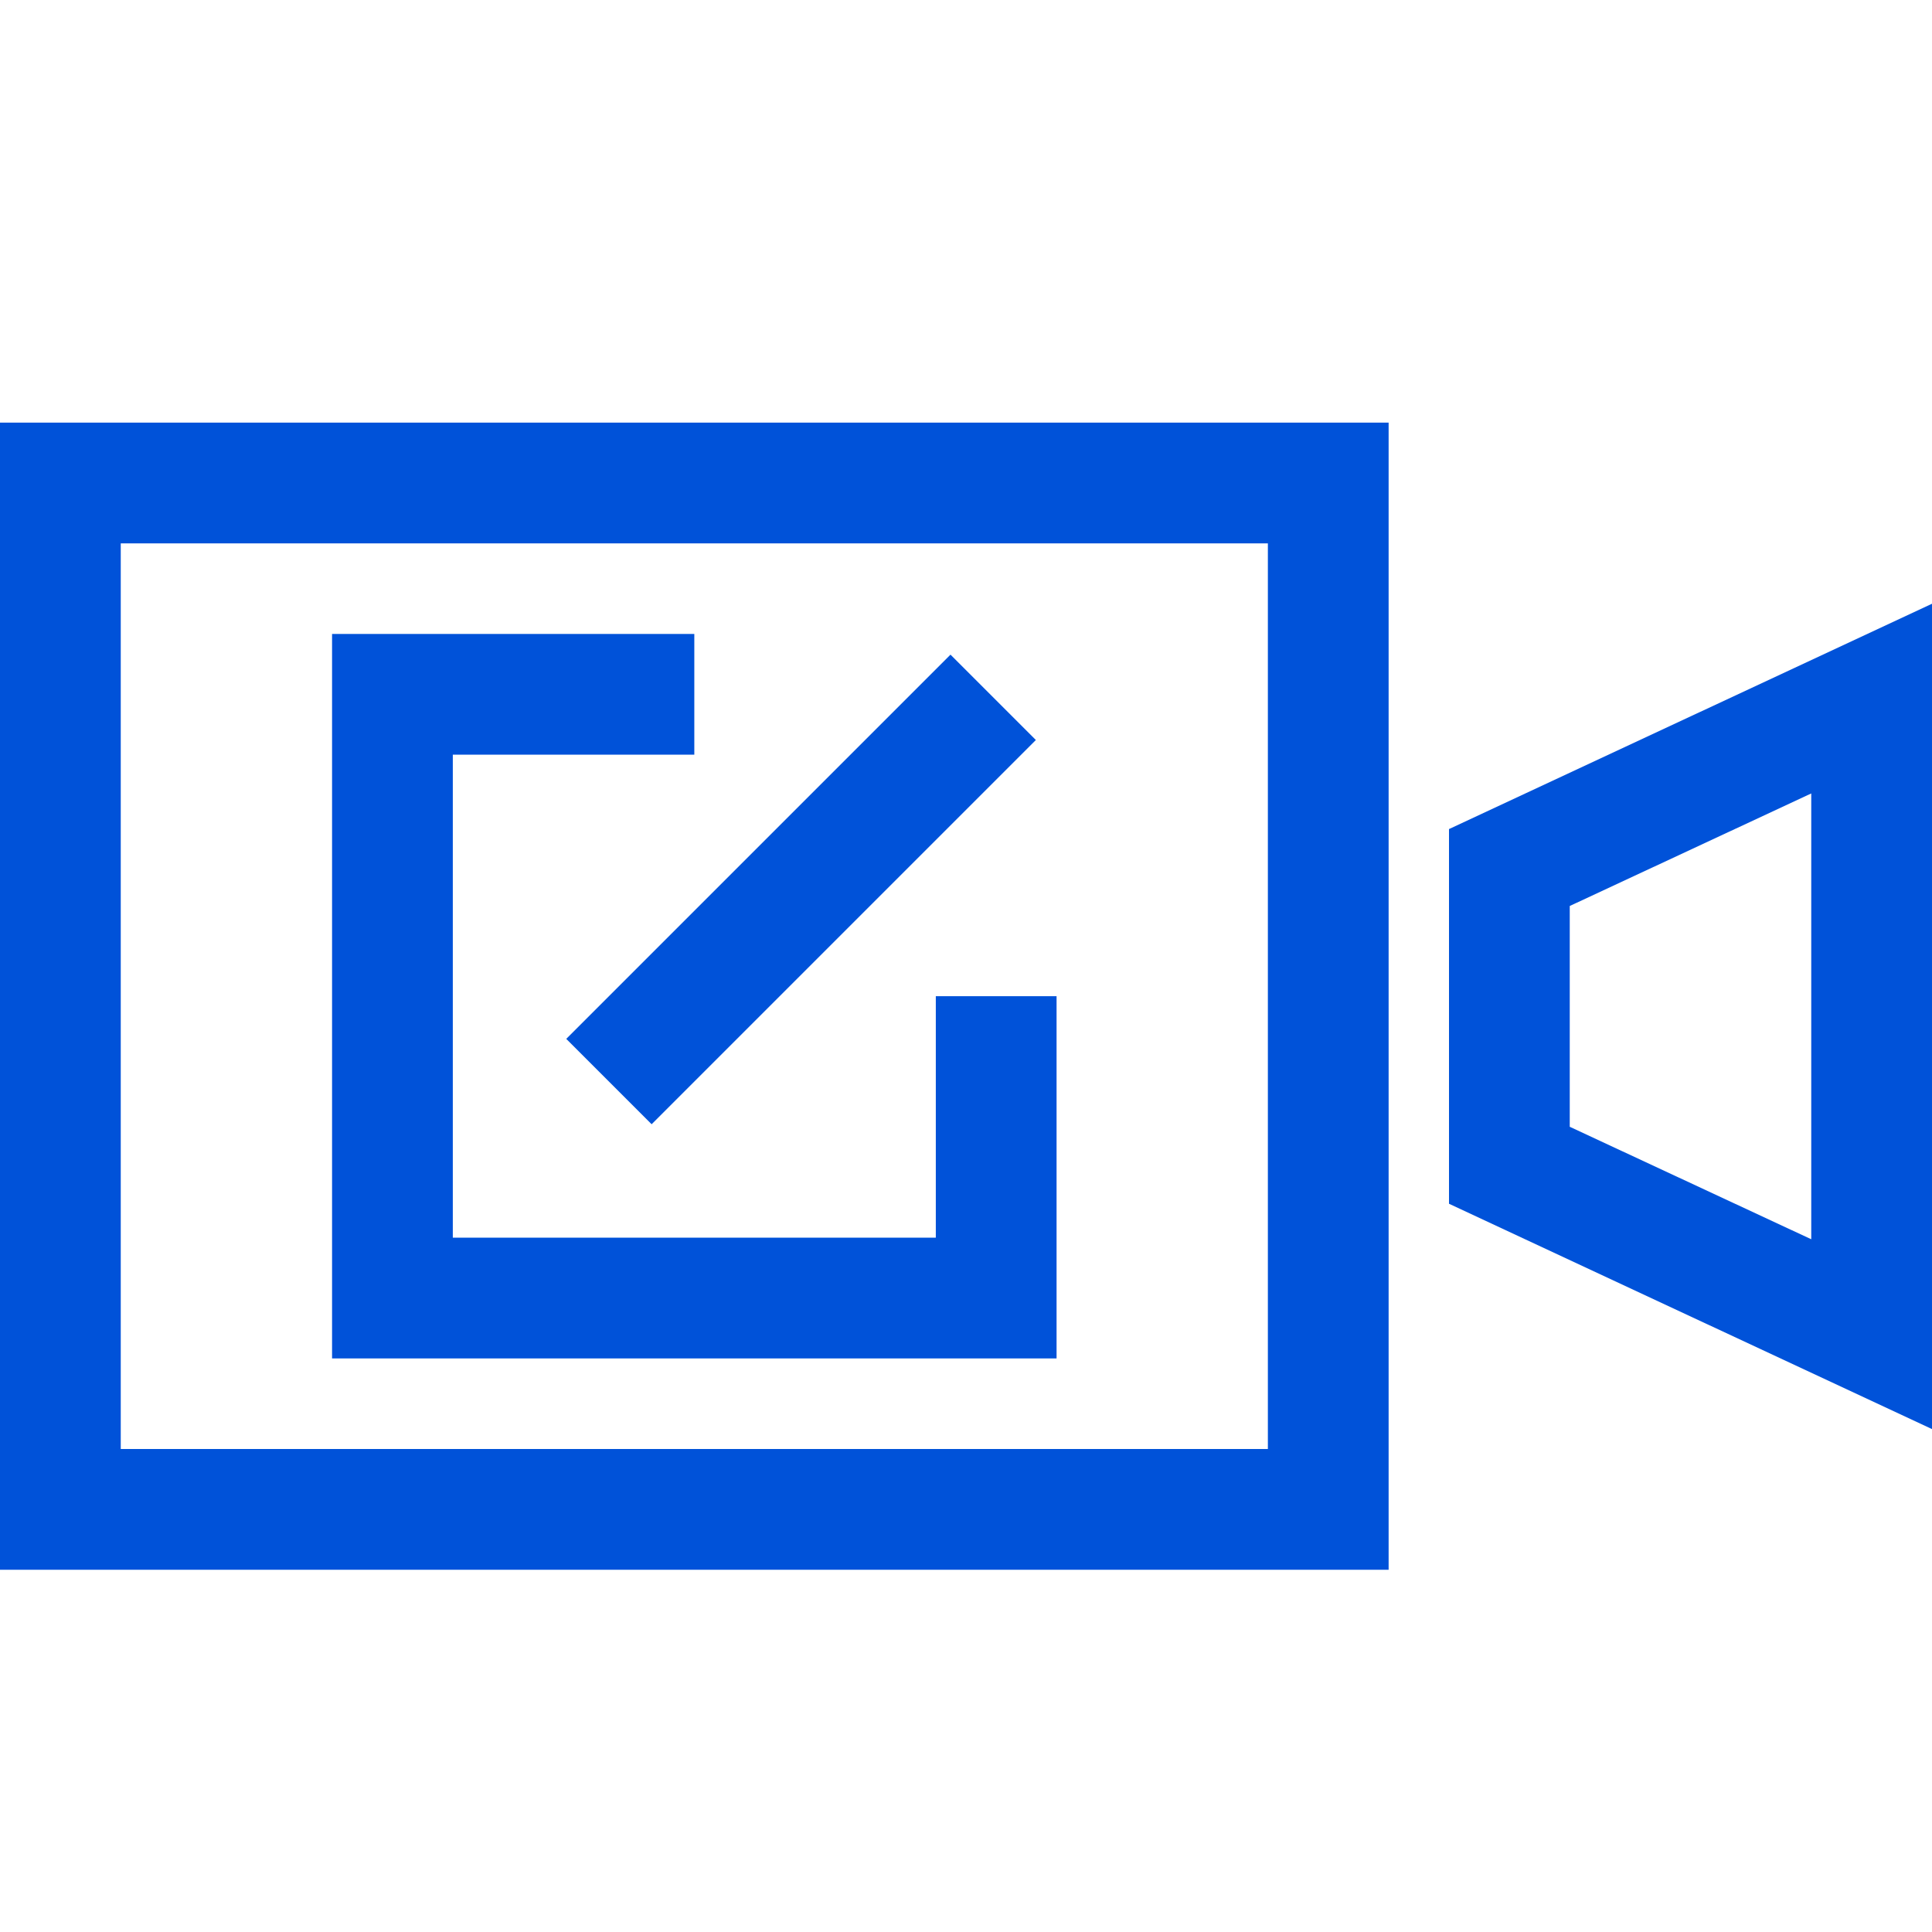
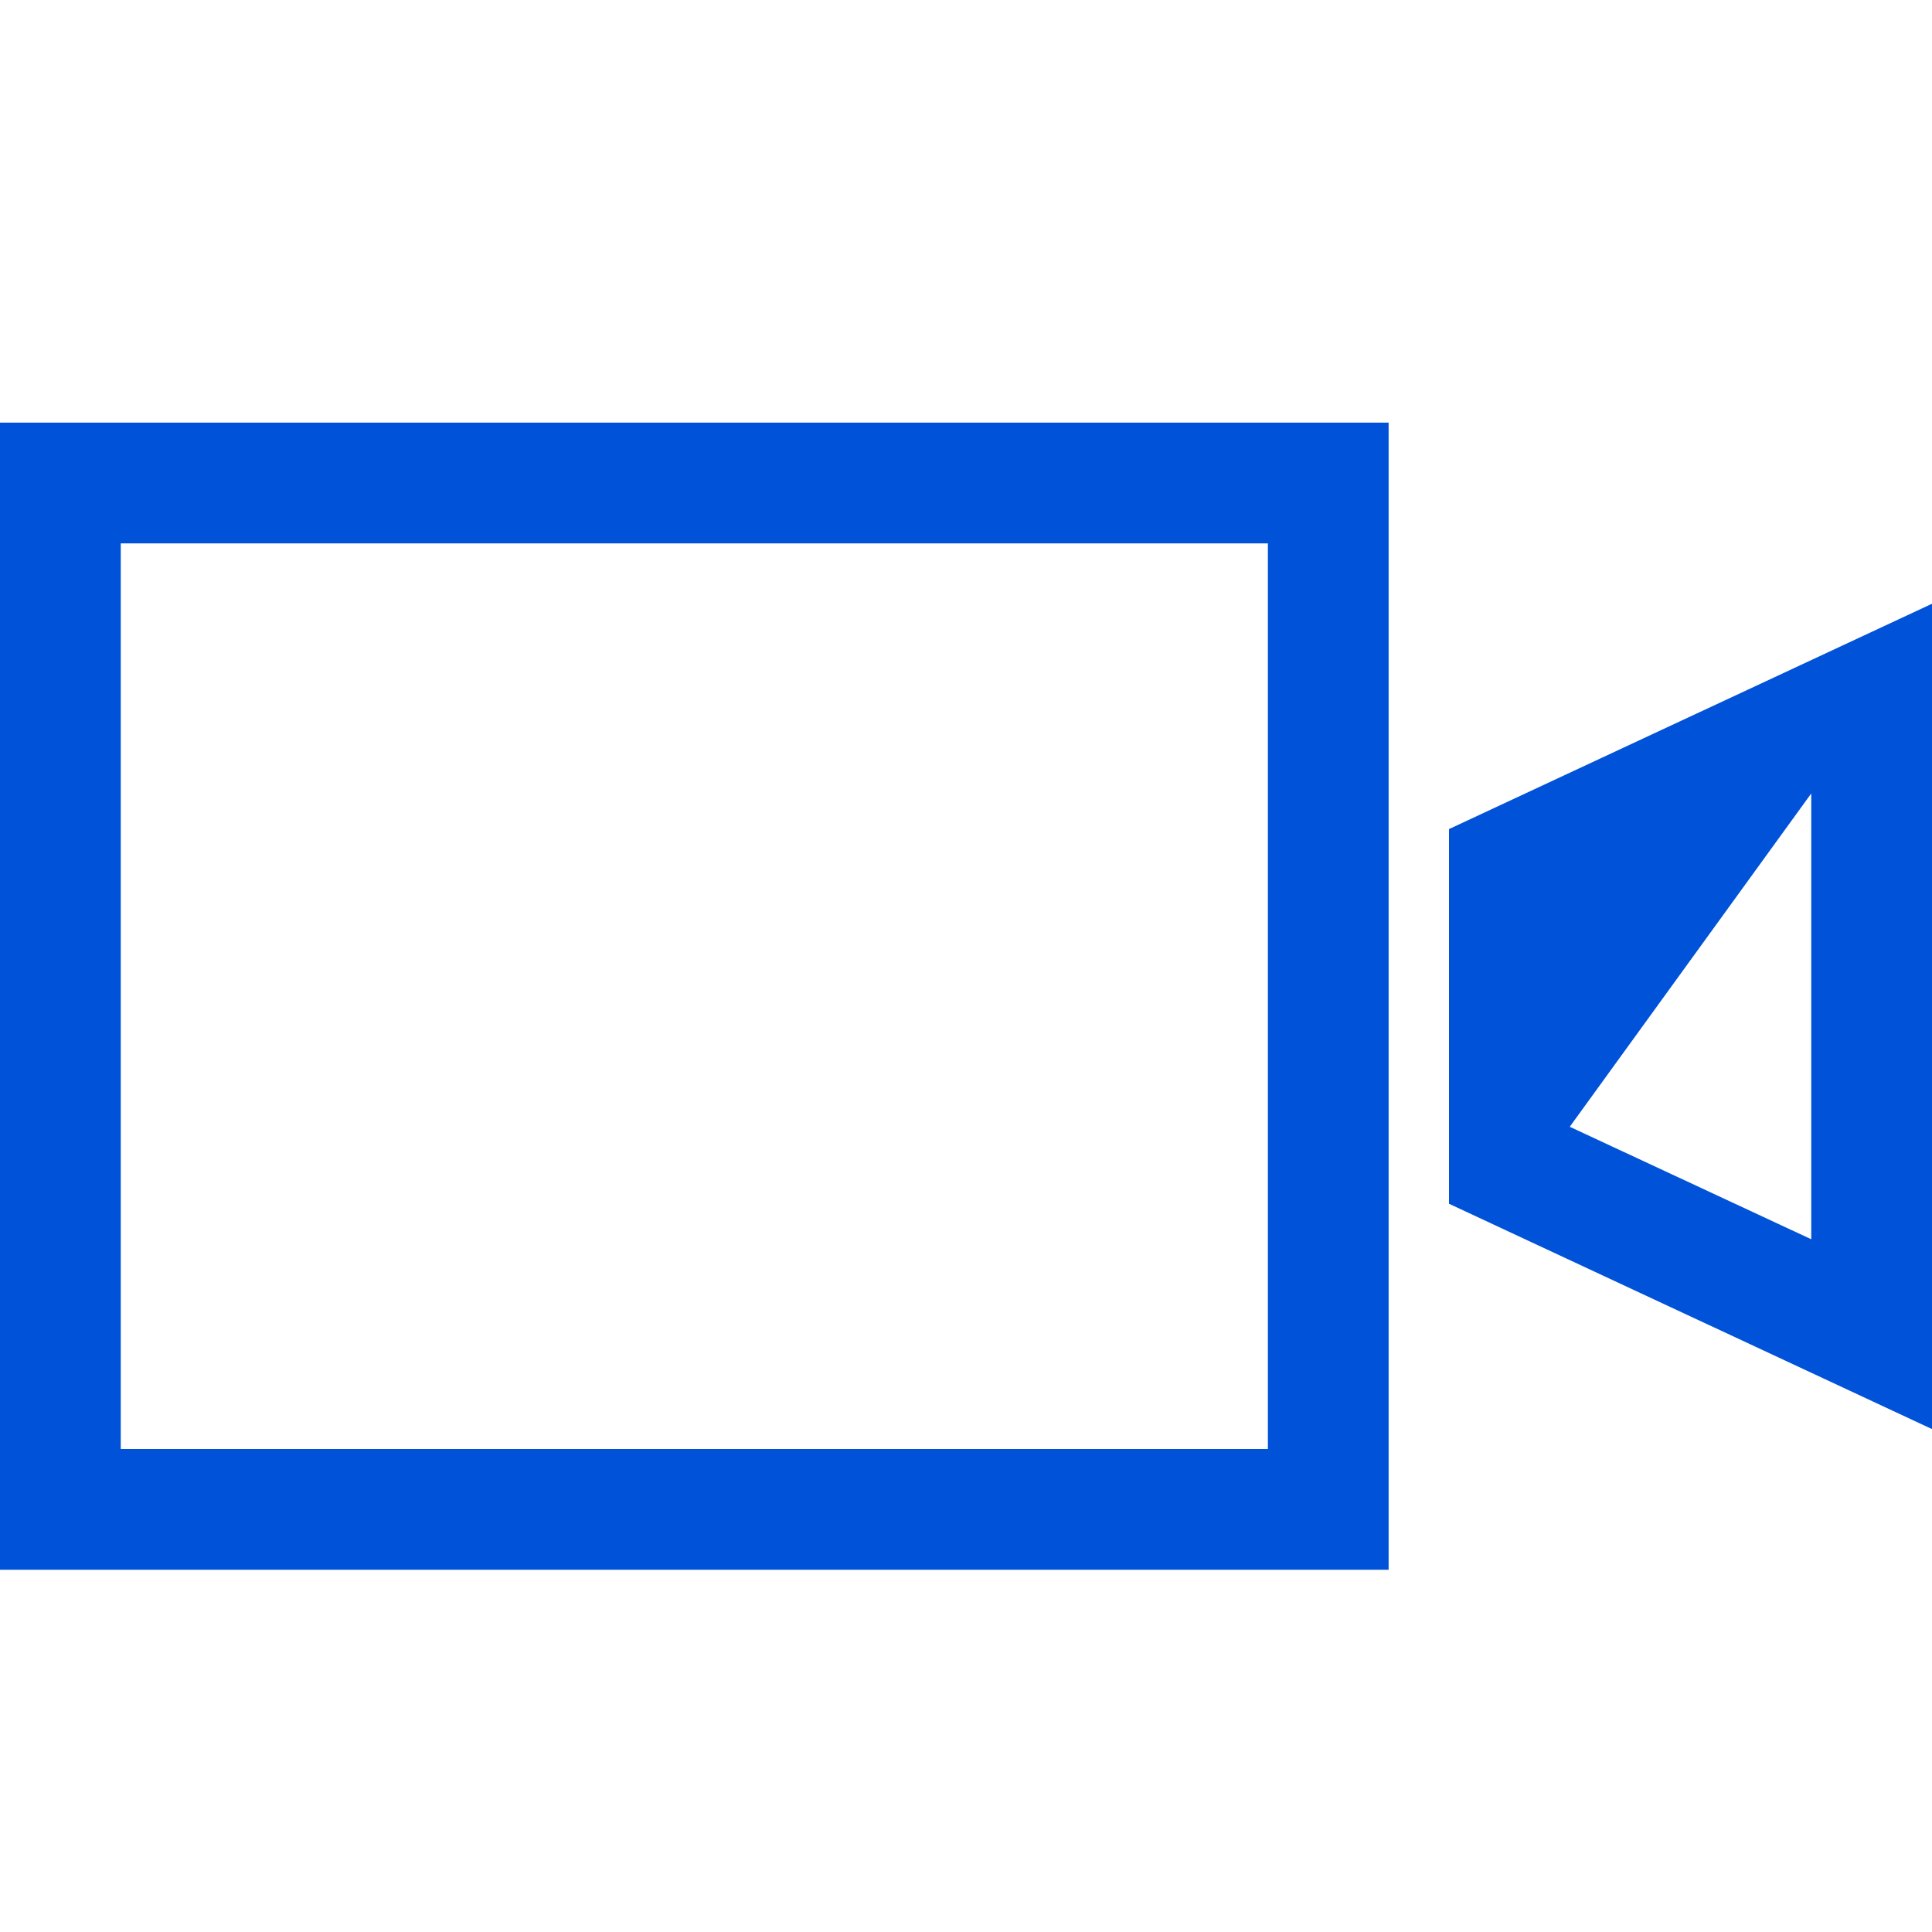
<svg xmlns="http://www.w3.org/2000/svg" width="32px" height="32px" viewBox="0 0 32 32" version="1.1">
  <title>智能编辑-32px </title>
  <desc>Created with Sketch.</desc>
  <g id="智能编辑-32px-" stroke="none" stroke-width="1" fill="none" fill-rule="evenodd">
-     <rect id="Rectangle-Copy" fill="#444444" opacity="0" x="0" y="0" width="32" height="32" />
-     <path d="M2,26 L3.19744231e-14,26 L3.19744231e-14,7 L2,7 L21,7 L23,7 L23,26 L21,26 L2,26 Z M2,24 L21,24 L21,9 L2,9 L2,24 Z M26,18.663 L30,20.526 L30,13.142 L26,15.006 L26,18.663 Z M24,19.938 L24,17.731 L24,15.939 L24,13.732 L32,10 L32,12.21 L32,21.457 L32,23.67 L24,19.938 Z" id="Combined-Shape" fill="#0052d9" />
-     <path d="M13.5,22.5 L7.5,22.5 L5.5,22.5 L5.5,21.5 L5.5,12.5 L5.5,10.5 L7.5,10.5 L11.5,10.5 L11.5,12.5 L7.5,12.5 L7.5,20.5 L13.5,20.5 L15.5,20.5 L15.5,16.5 L17.5,16.5 L17.5,20.5 L17.5,22.5 L15.5,22.5 L13.5,22.5 Z M9.379,17.207 L15.743,10.843 L17.157,12.257 L10.793,18.621 L9.379,17.207 Z" id="Combined-Shape" fill="#0052d9" />
+     <path d="M2,26 L3.19744231e-14,26 L3.19744231e-14,7 L2,7 L21,7 L23,7 L23,26 L21,26 L2,26 Z M2,24 L21,24 L21,9 L2,9 L2,24 Z M26,18.663 L30,20.526 L30,13.142 L26,18.663 Z M24,19.938 L24,17.731 L24,15.939 L24,13.732 L32,10 L32,12.21 L32,21.457 L32,23.67 L24,19.938 Z" id="Combined-Shape" fill="#0052d9" />
  </g>
</svg>